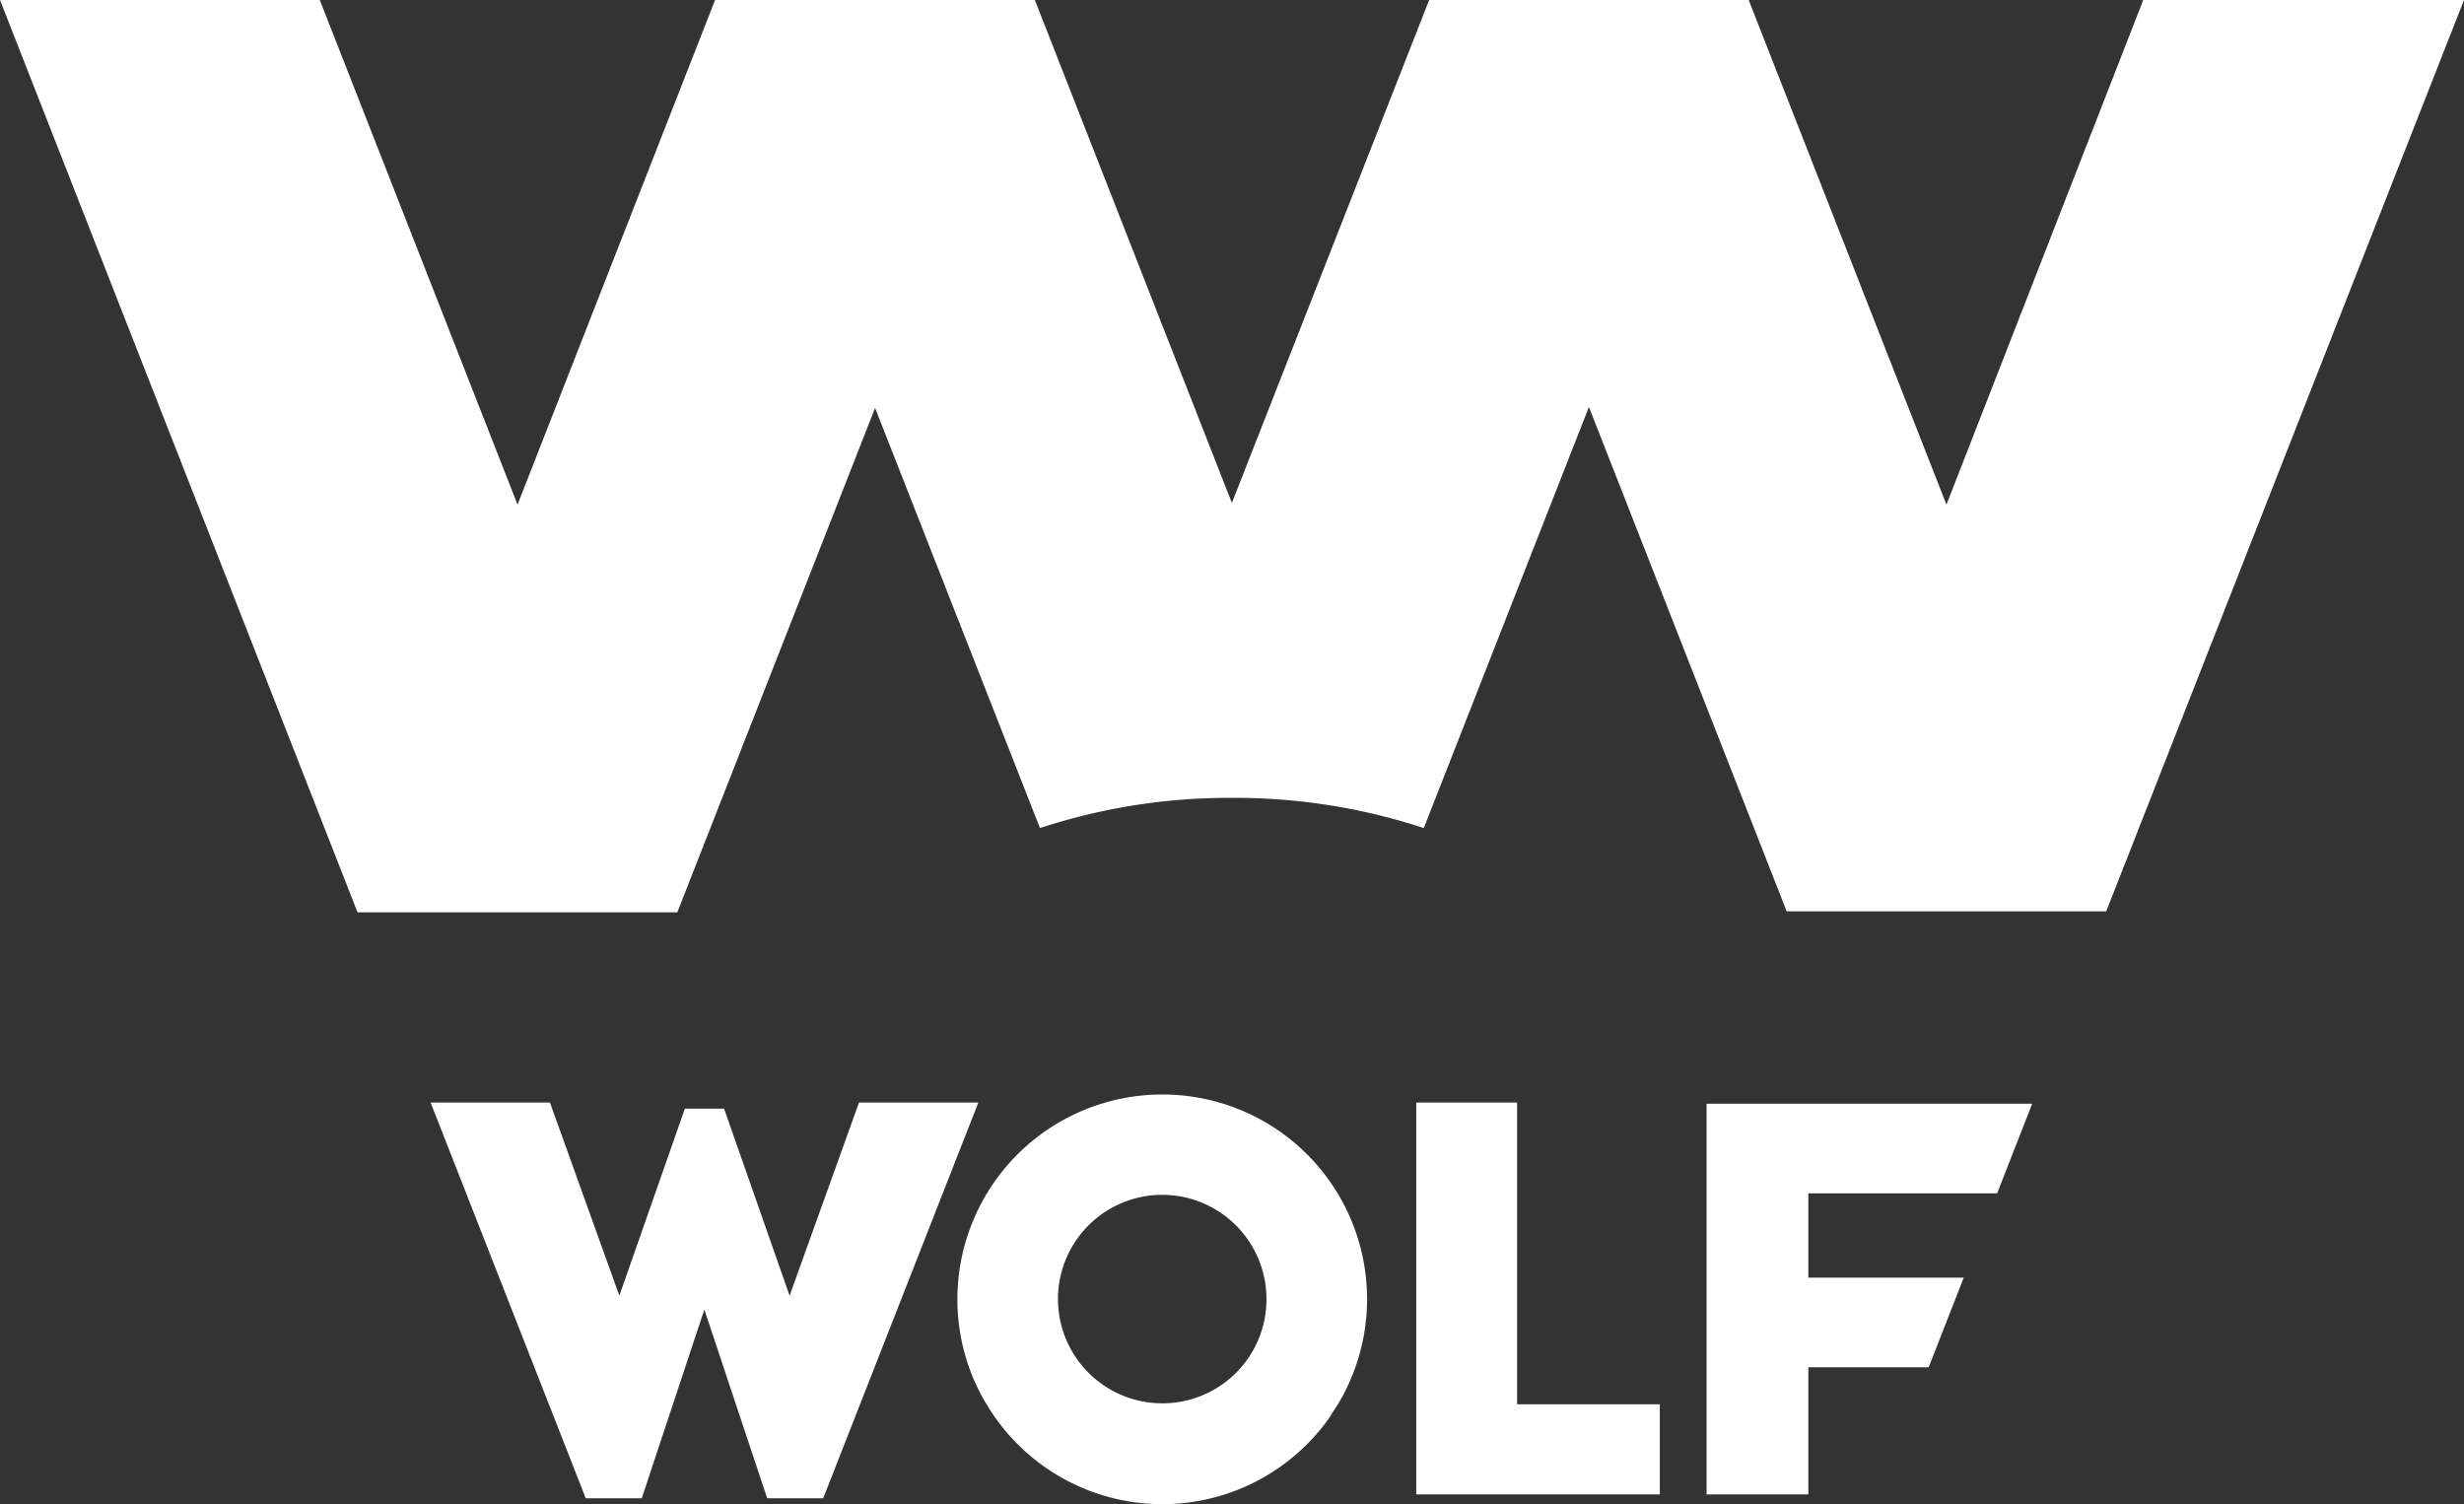
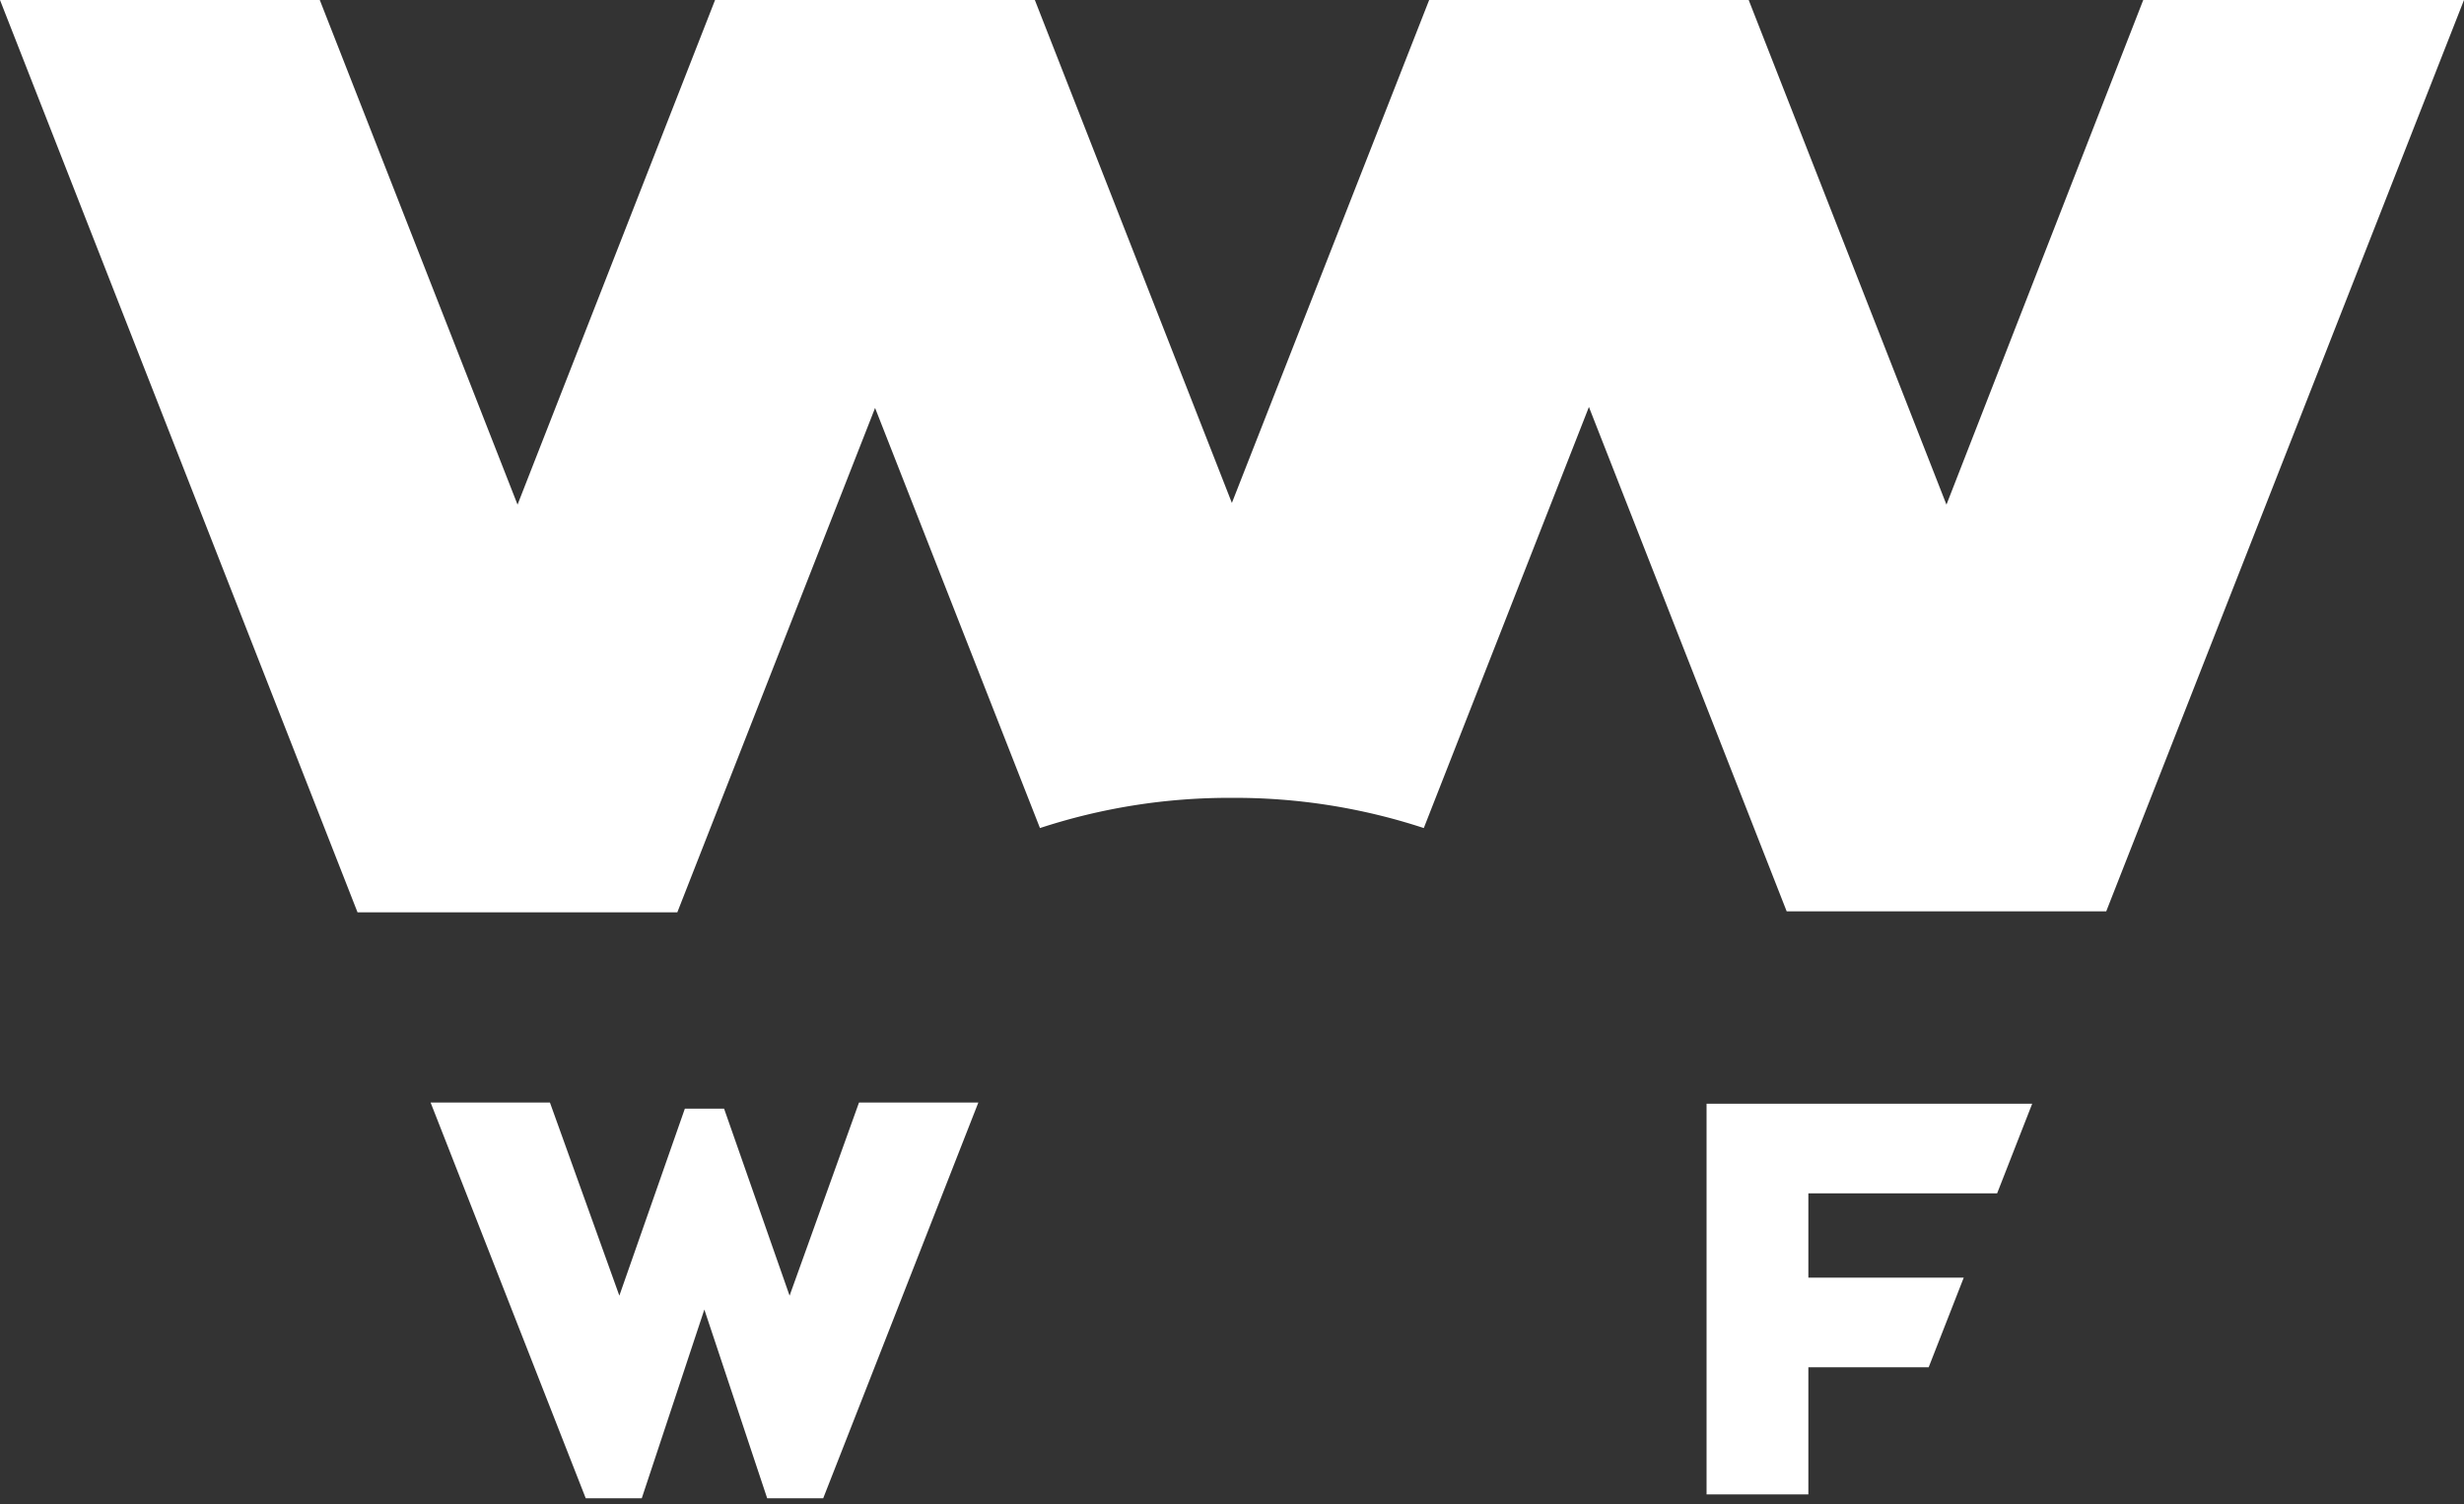
<svg xmlns="http://www.w3.org/2000/svg" viewBox="0 0 101.17 61.76">
  <rect x="0" y="0" width="101.17" height="61.76" fill="#333333" stroke="none" />
  <defs>
    <style>.cls-1{fill:#fff;}</style>
  </defs>
  <g id="Capa_2" data-name="Capa 2">
    <g id="Capa_1-2" data-name="Capa 1">
-       <path class="cls-1" d="M58.15,45.27V61.36h10v-3.7H62.29V45.27Z" />
      <path class="cls-1" d="M70.07,61.36h4.18V56.14h4.94l1.44-3.68H74.25V49H82l1.44-3.68H70.07Z" />
-       <path class="cls-1" d="M55,57.55a8.4,8.4,0,0,0-7.28-12.61,8.41,8.41,0,0,0-8.41,8.41,8.33,8.33,0,0,0,1.13,4.2c.14.23.28.46.44.68a8.4,8.4,0,0,0,13.69,0C54.71,58,54.86,57.78,55,57.55Zm-7.28.07A4.28,4.28,0,1,1,52,53.35,4.27,4.27,0,0,1,47.71,57.62Z" />
      <path class="cls-1" d="M28.92,53.77l2.58,7.75h2.3l6.37-16.25h-4.9L32.42,53.2l-2.69-7.68H28.12L25.43,53.2l-2.85-7.93h-4.9l6.37,16.25h2.3Z" />
      <path class="cls-1" d="M88,0,79.92,20.72,71.8,0H58.68l-8.1,20.65L42.49,0H29.36L21.25,20.72,13.13,0H0L14.68,37.46H27.81l8.12-20.71L42.7,34a24.92,24.92,0,0,1,7.86-1.24h0A24.85,24.85,0,0,1,58.46,34l6.78-17.29,8.12,20.71H86.48L101.17,0Z" />
    </g>
  </g>
</svg>